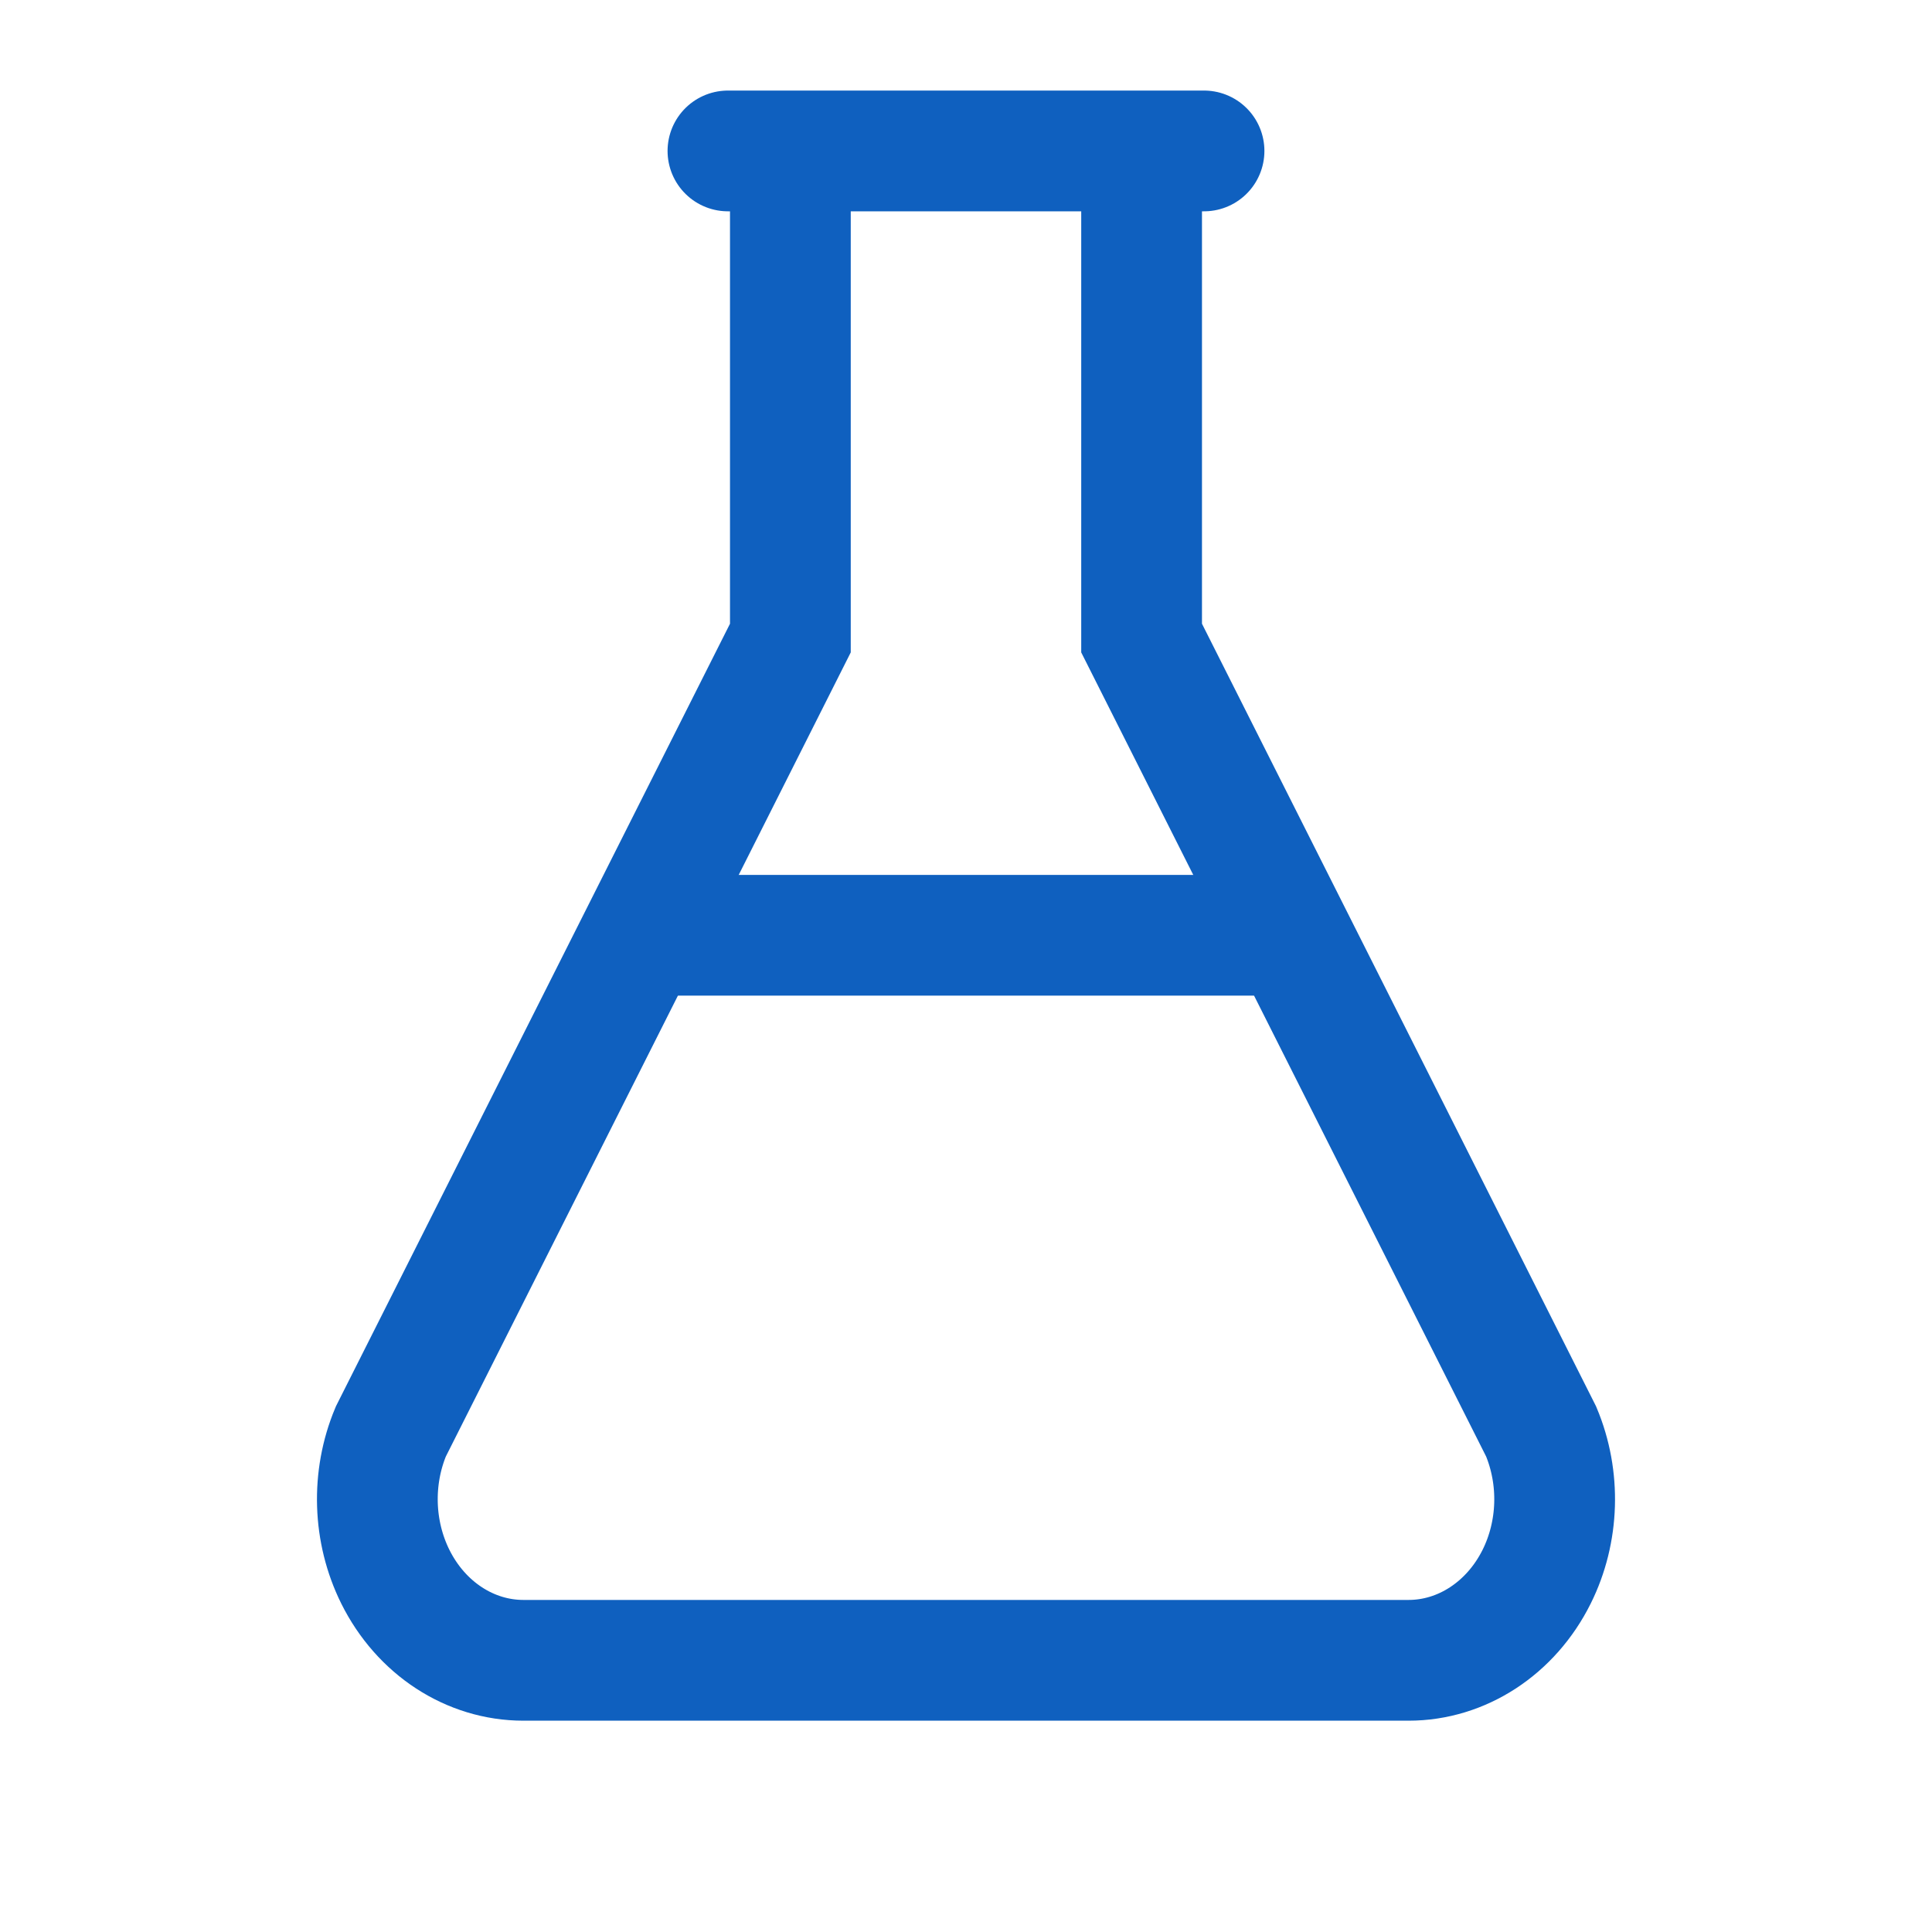
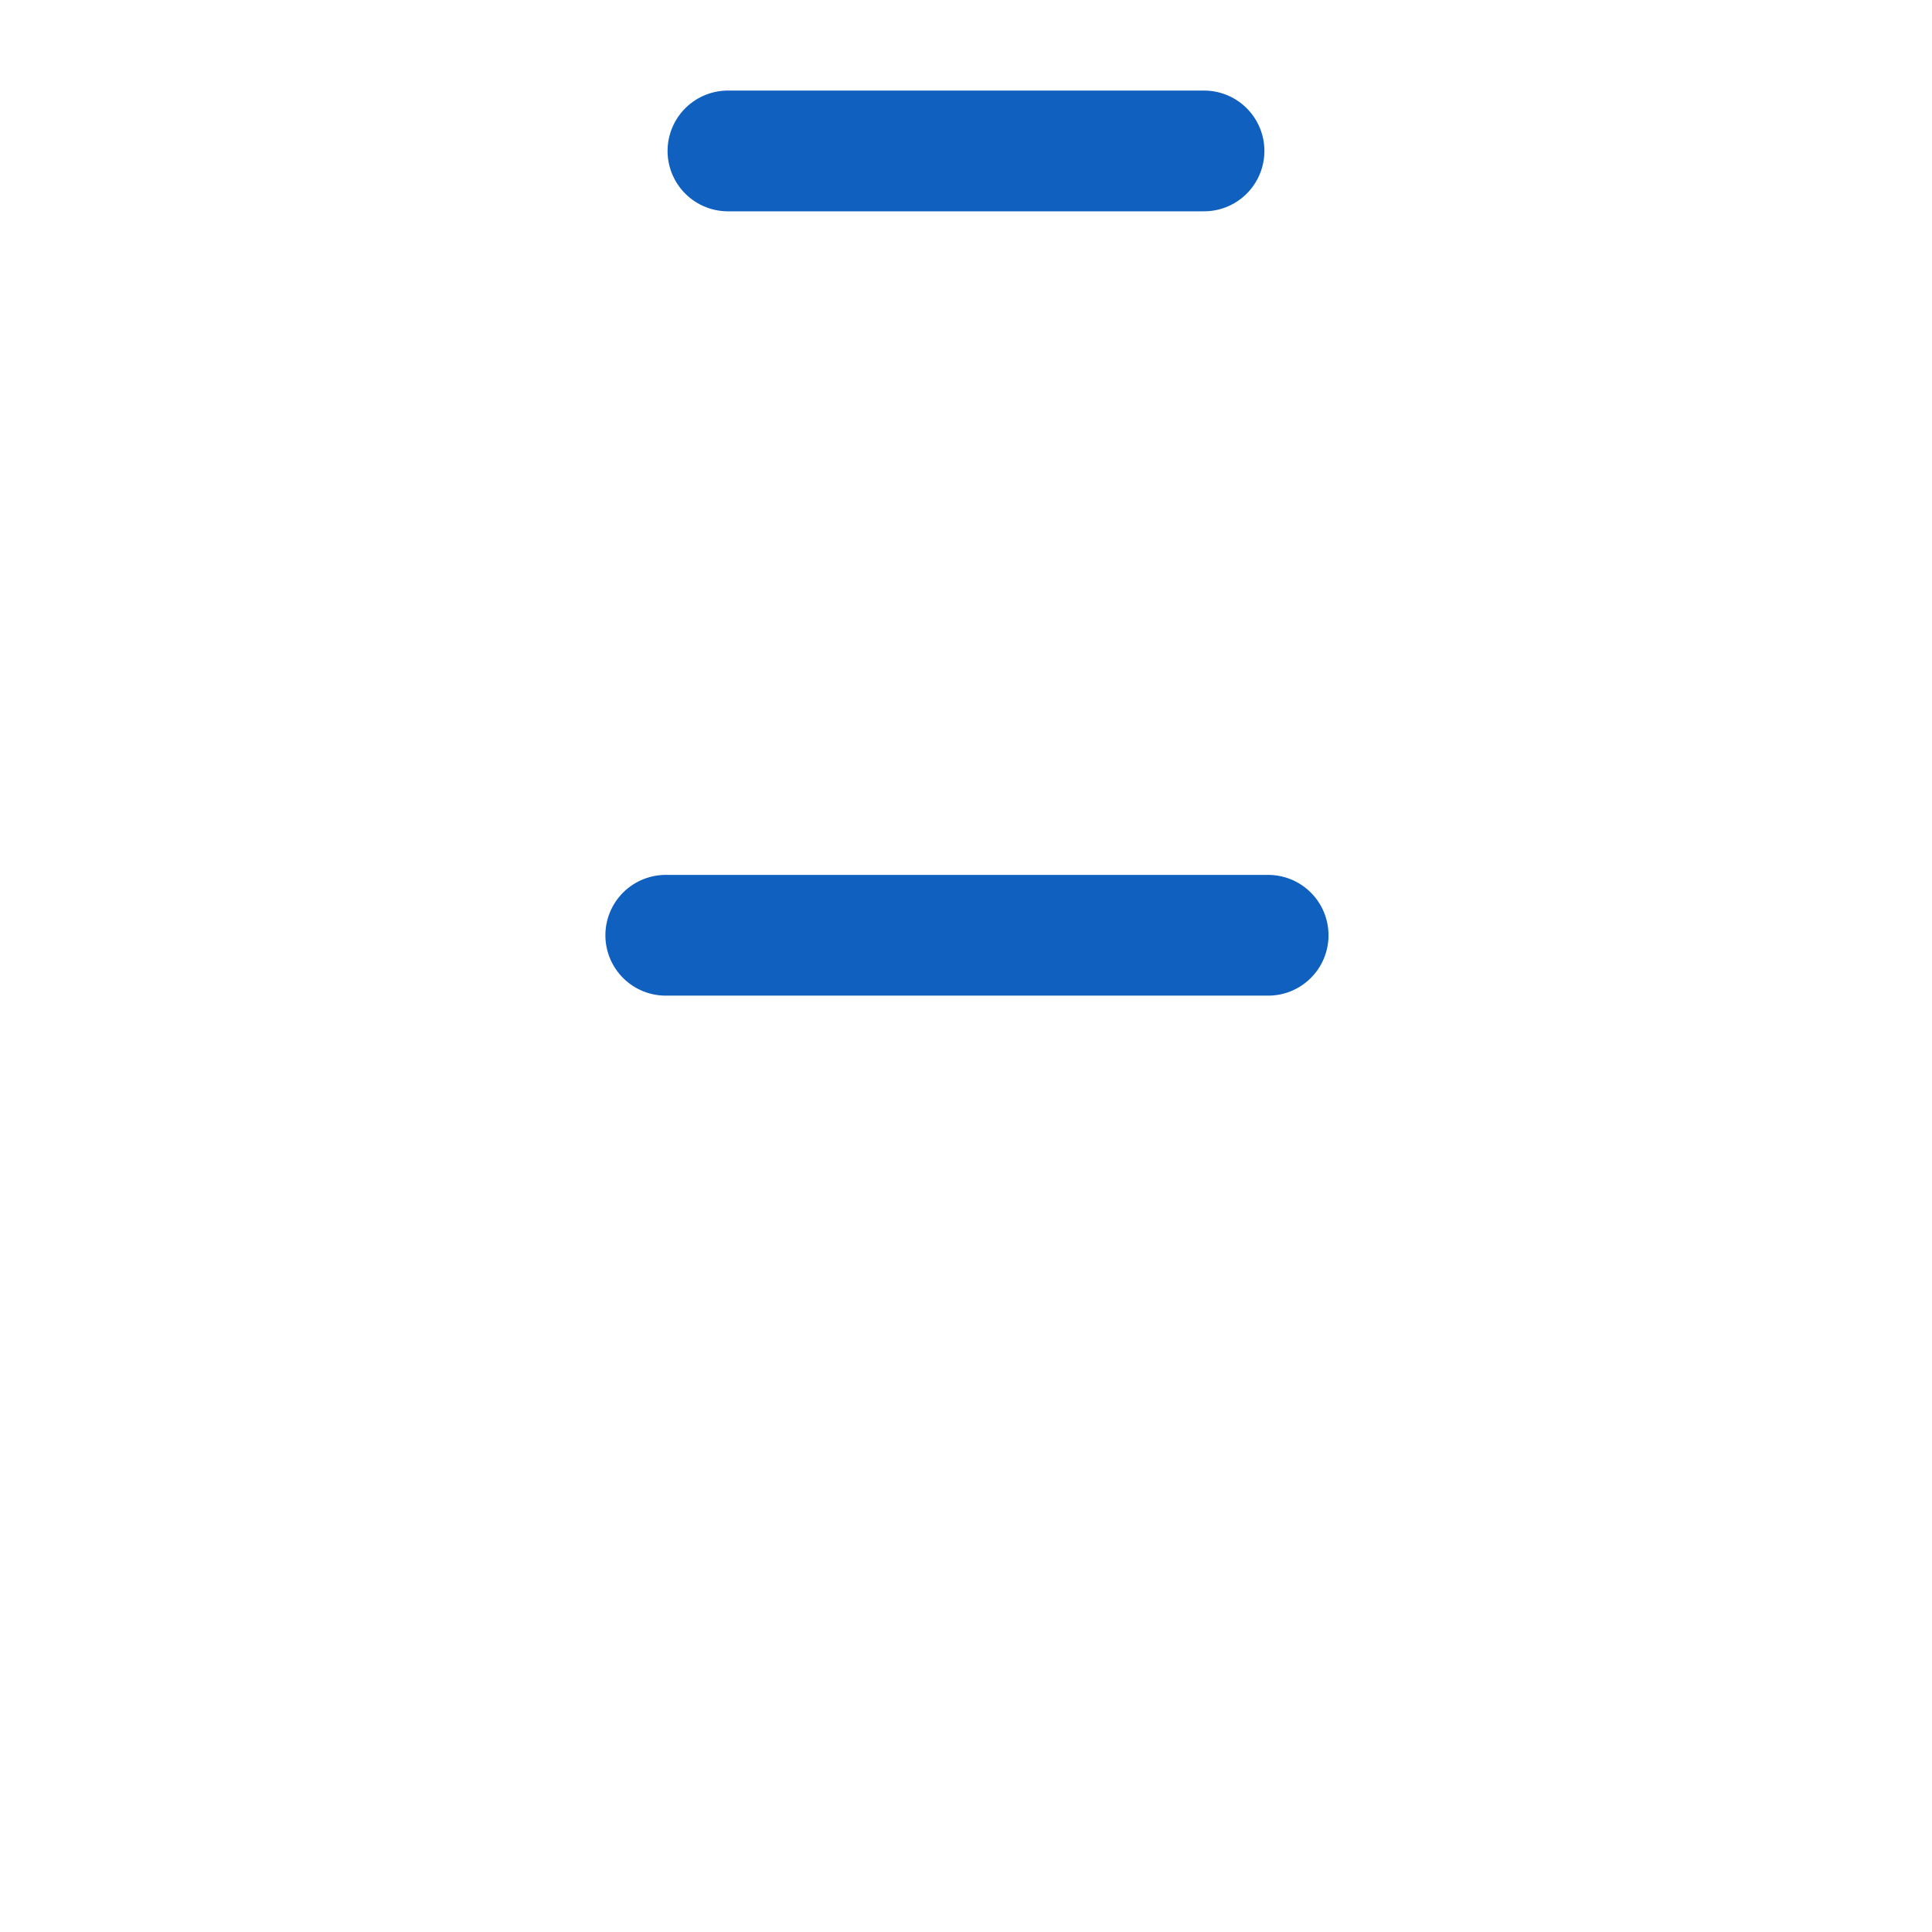
<svg xmlns="http://www.w3.org/2000/svg" width="64" height="64" viewBox="0 0 64 64" fill="none">
-   <path d="M26.182 5.16V21.137L12.947 47.42C12.302 48.959 12.358 50.745 13.096 52.231C13.947 53.94 15.571 55 17.34 55H46.66C48.425 55 50.052 53.938 50.903 52.231C51.643 50.745 51.697 48.959 51.052 47.42L37.817 21.137V5.16" stroke="#0F60BF" stroke-width="4" stroke-miterlimit="10" stroke-linecap="round" />
  <path d="M22.054 30.982H42.009" stroke="#0F60BF" stroke-width="4" stroke-miterlimit="10" stroke-linecap="round" />
  <path d="M24.114 5H39.885" stroke="#0F60BF" stroke-width="4" stroke-miterlimit="10" stroke-linecap="round" />
</svg>